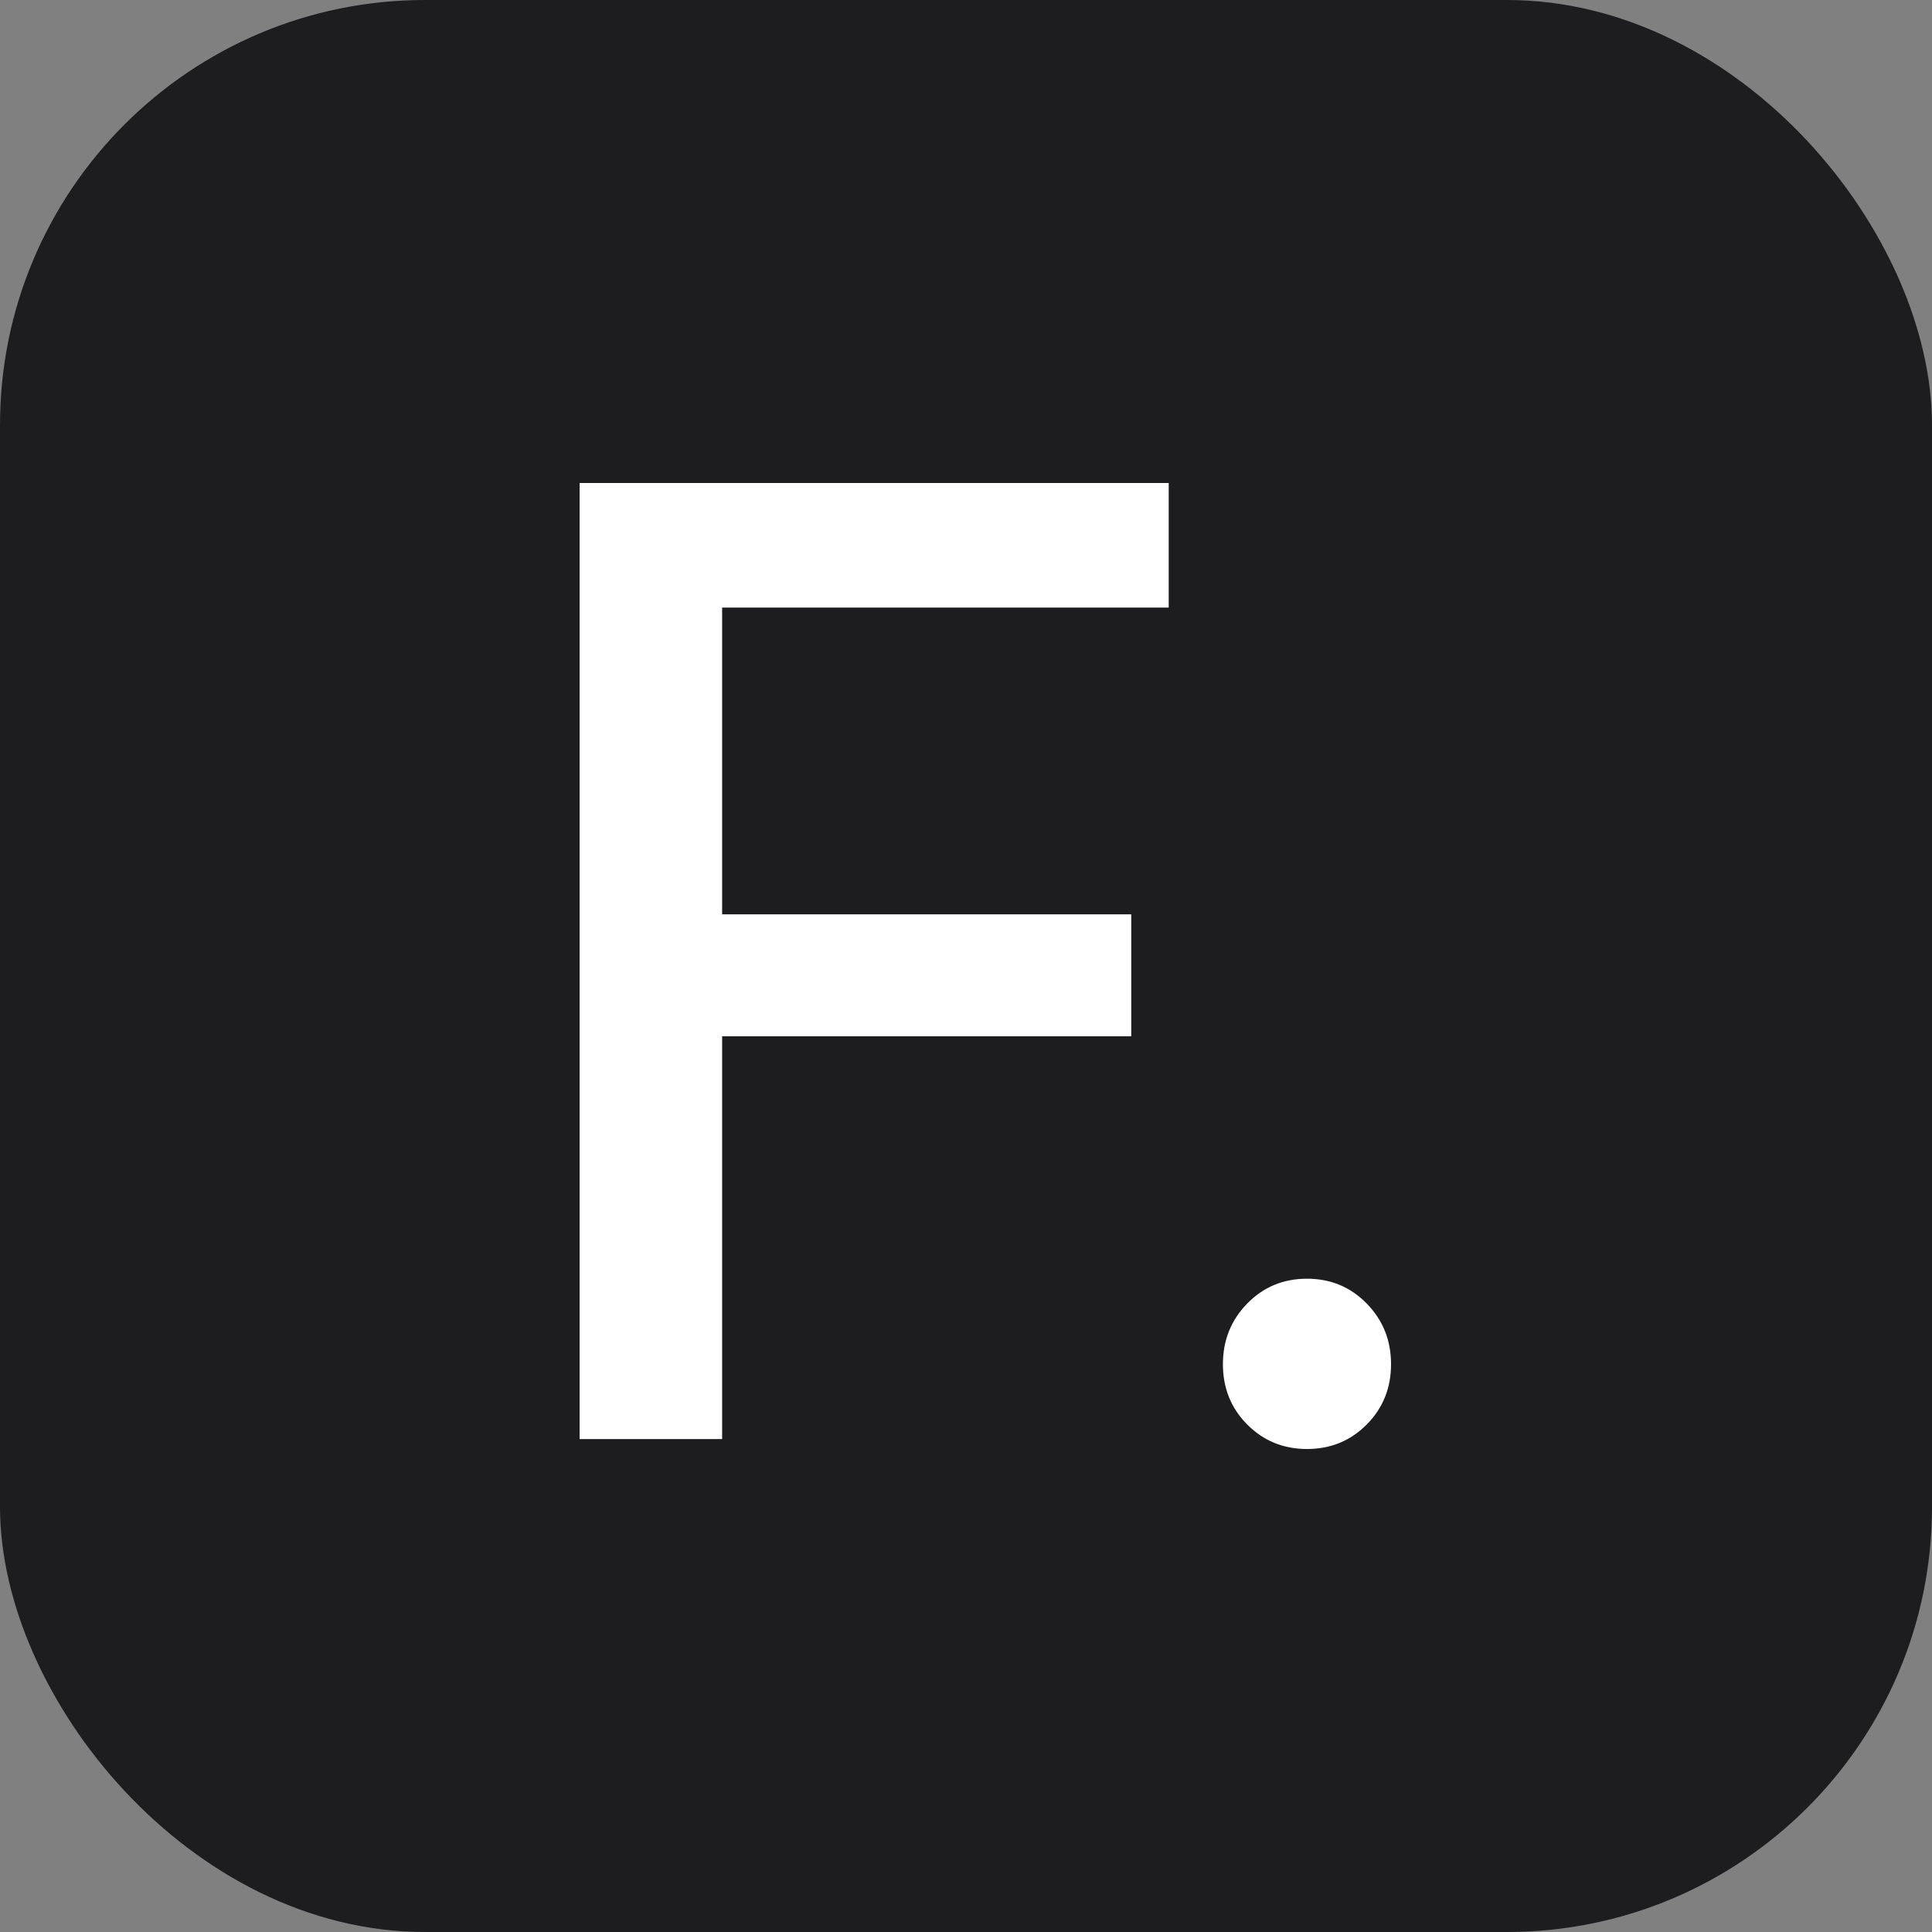
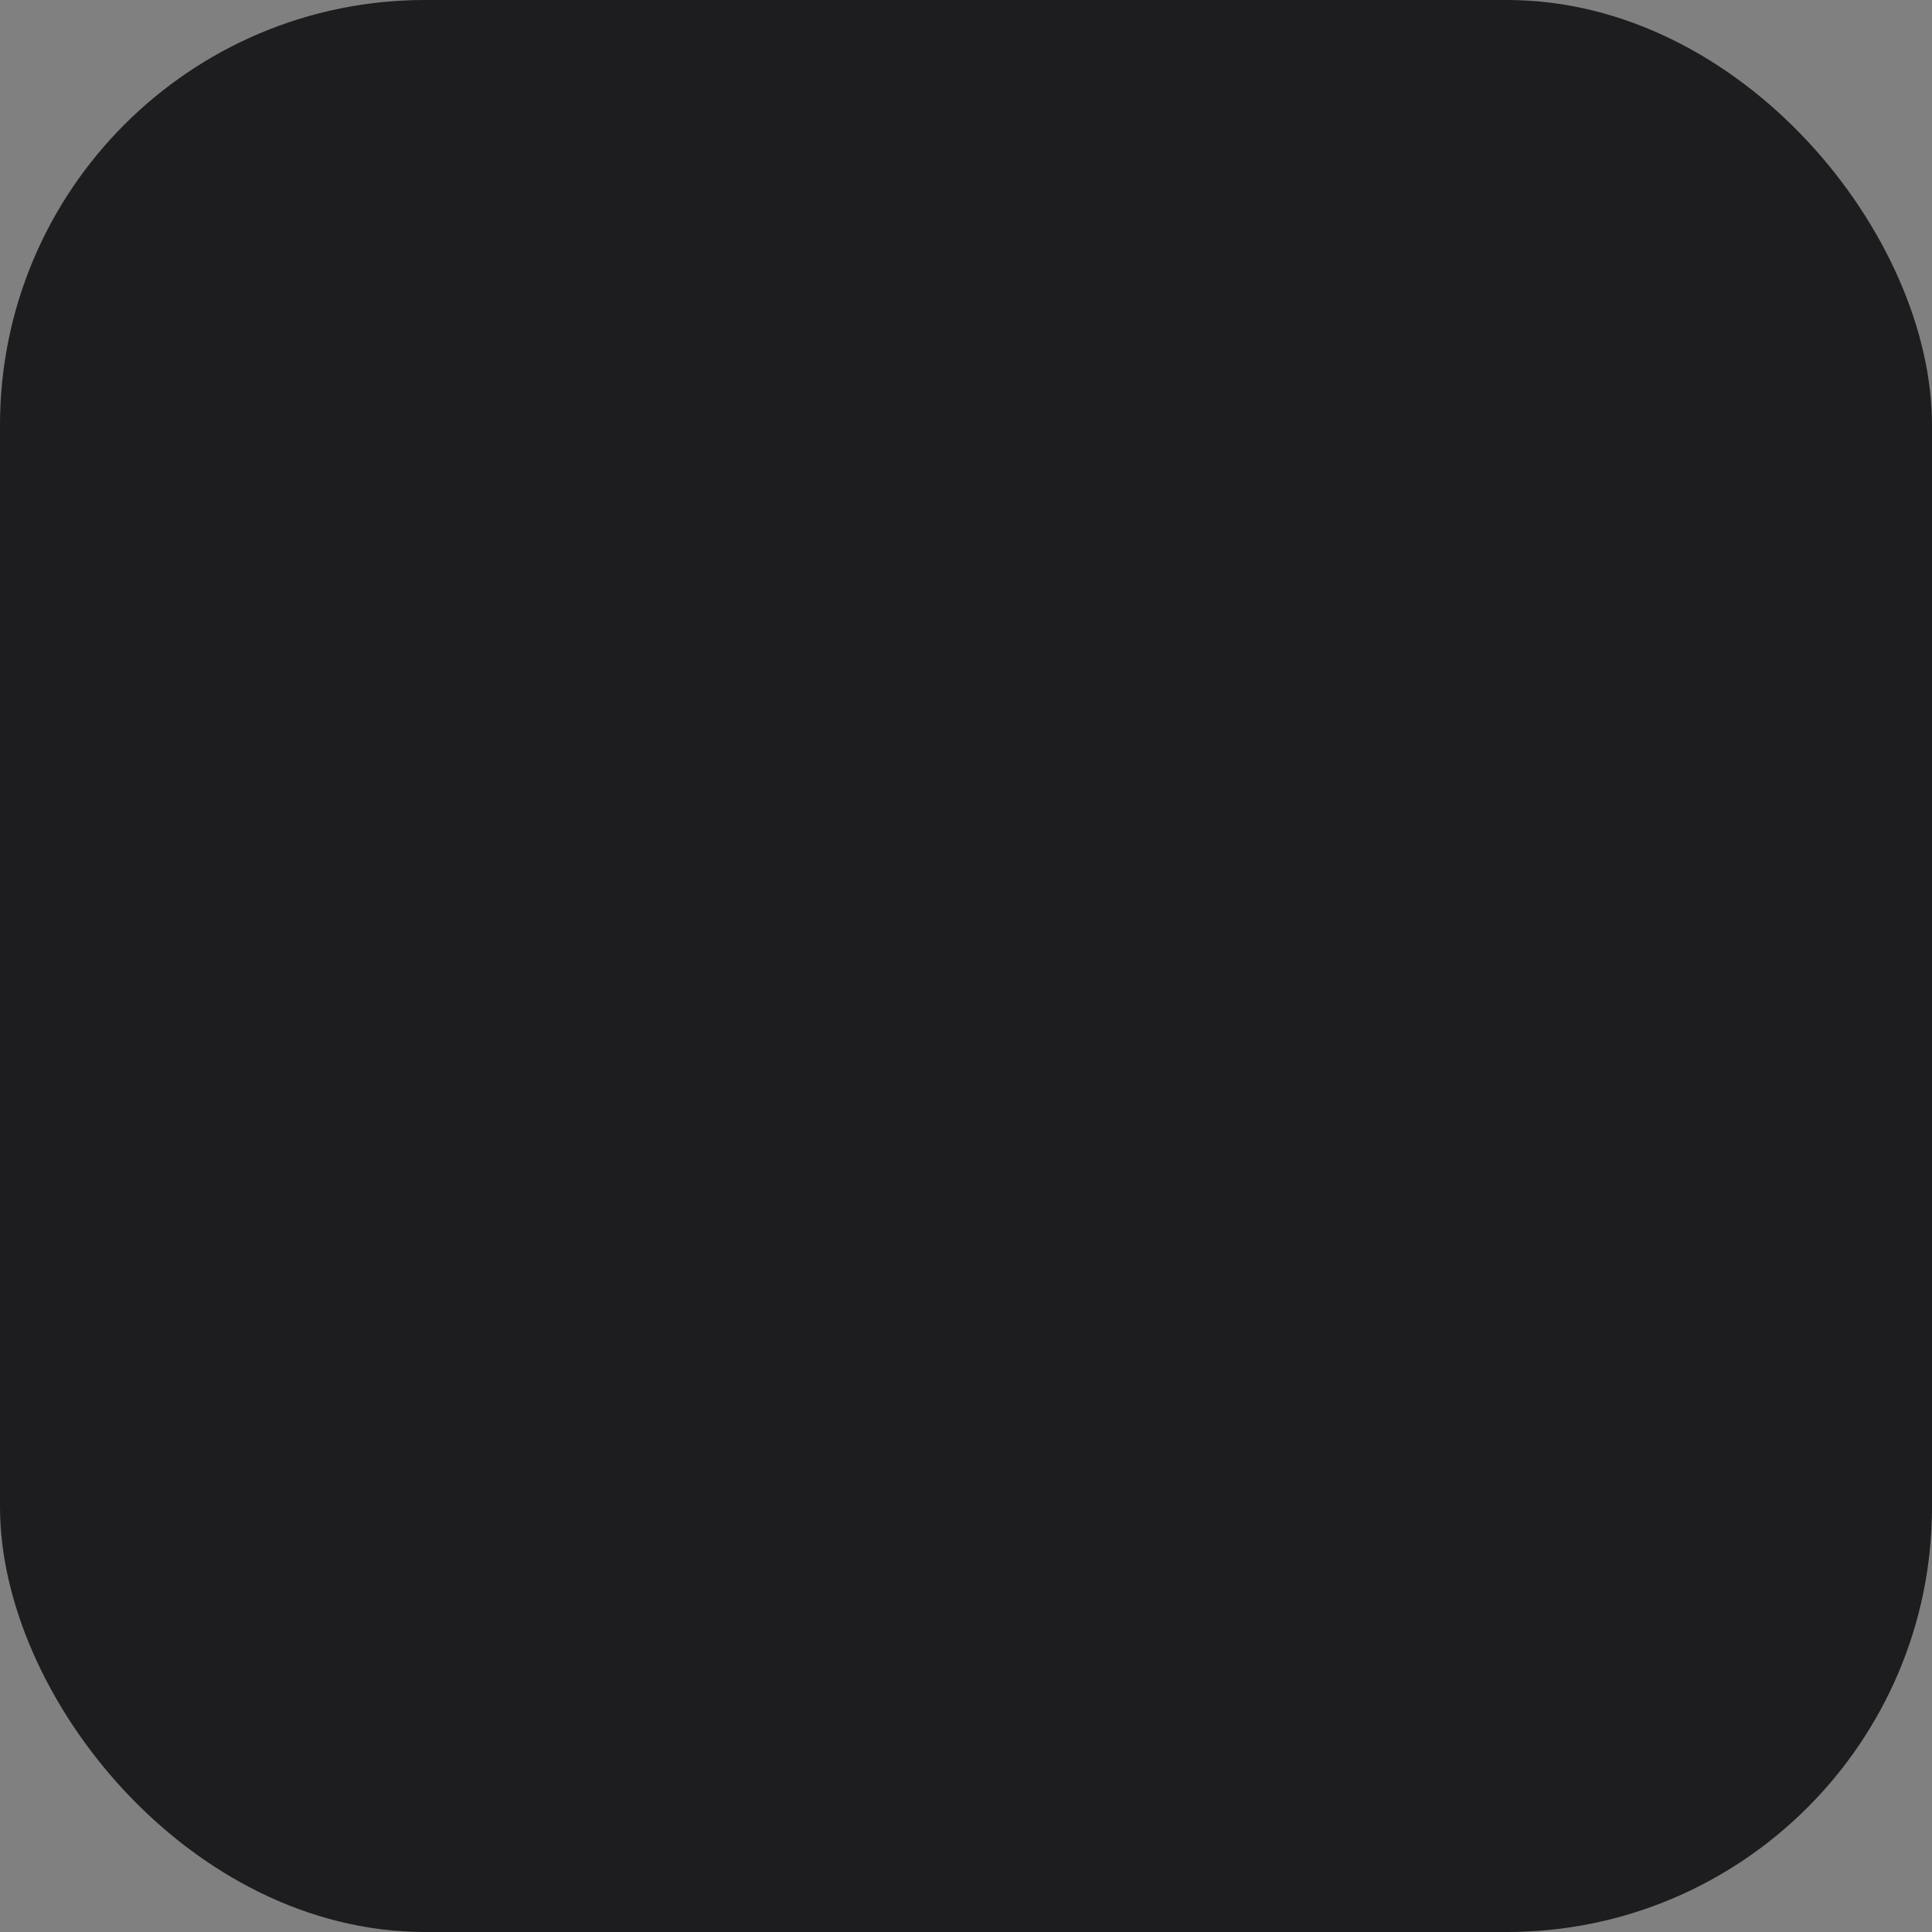
<svg xmlns="http://www.w3.org/2000/svg" version="1.1" width="100" height="100">
  <rect width="100%" height="100%" fill="#808080" stroke="none" />
  <svg width="100" height="100" viewBox="0 0 100 100" fill="none">
    <rect width="100" height="100" rx="22" fill="#1D1D1F" />
    <g clip-path="url(#clip0_125_88)">
-       <path d="M30 25H60.492V31.448H37.377V47.326H58.553V53.636H37.377V74.486H30V25Z" fill="white" />
-       <path d="M64.555 73.731C63.715 72.886 63.298 71.846 63.298 70.61C63.298 69.375 63.718 68.33 64.555 67.472C65.393 66.614 66.424 66.186 67.649 66.186C68.874 66.186 69.903 66.614 70.742 67.472C71.58 68.33 72 69.375 72 70.61C72 71.846 71.58 72.886 70.742 73.731C69.903 74.576 68.874 75 67.649 75C66.424 75 65.393 74.576 64.555 73.731Z" fill="white" />
-     </g>
+       </g>
    <defs>
      <clipPath id="SvgjsClipPath1009">
-         <rect width="42" height="50" fill="white" transform="translate(30 25)" />
-       </clipPath>
+         </clipPath>
    </defs>
  </svg>
  <style>@media (prefers-color-scheme: light) { :root { filter: none; } }
@media (prefers-color-scheme: dark) { :root { filter: none; } }
</style>
</svg>